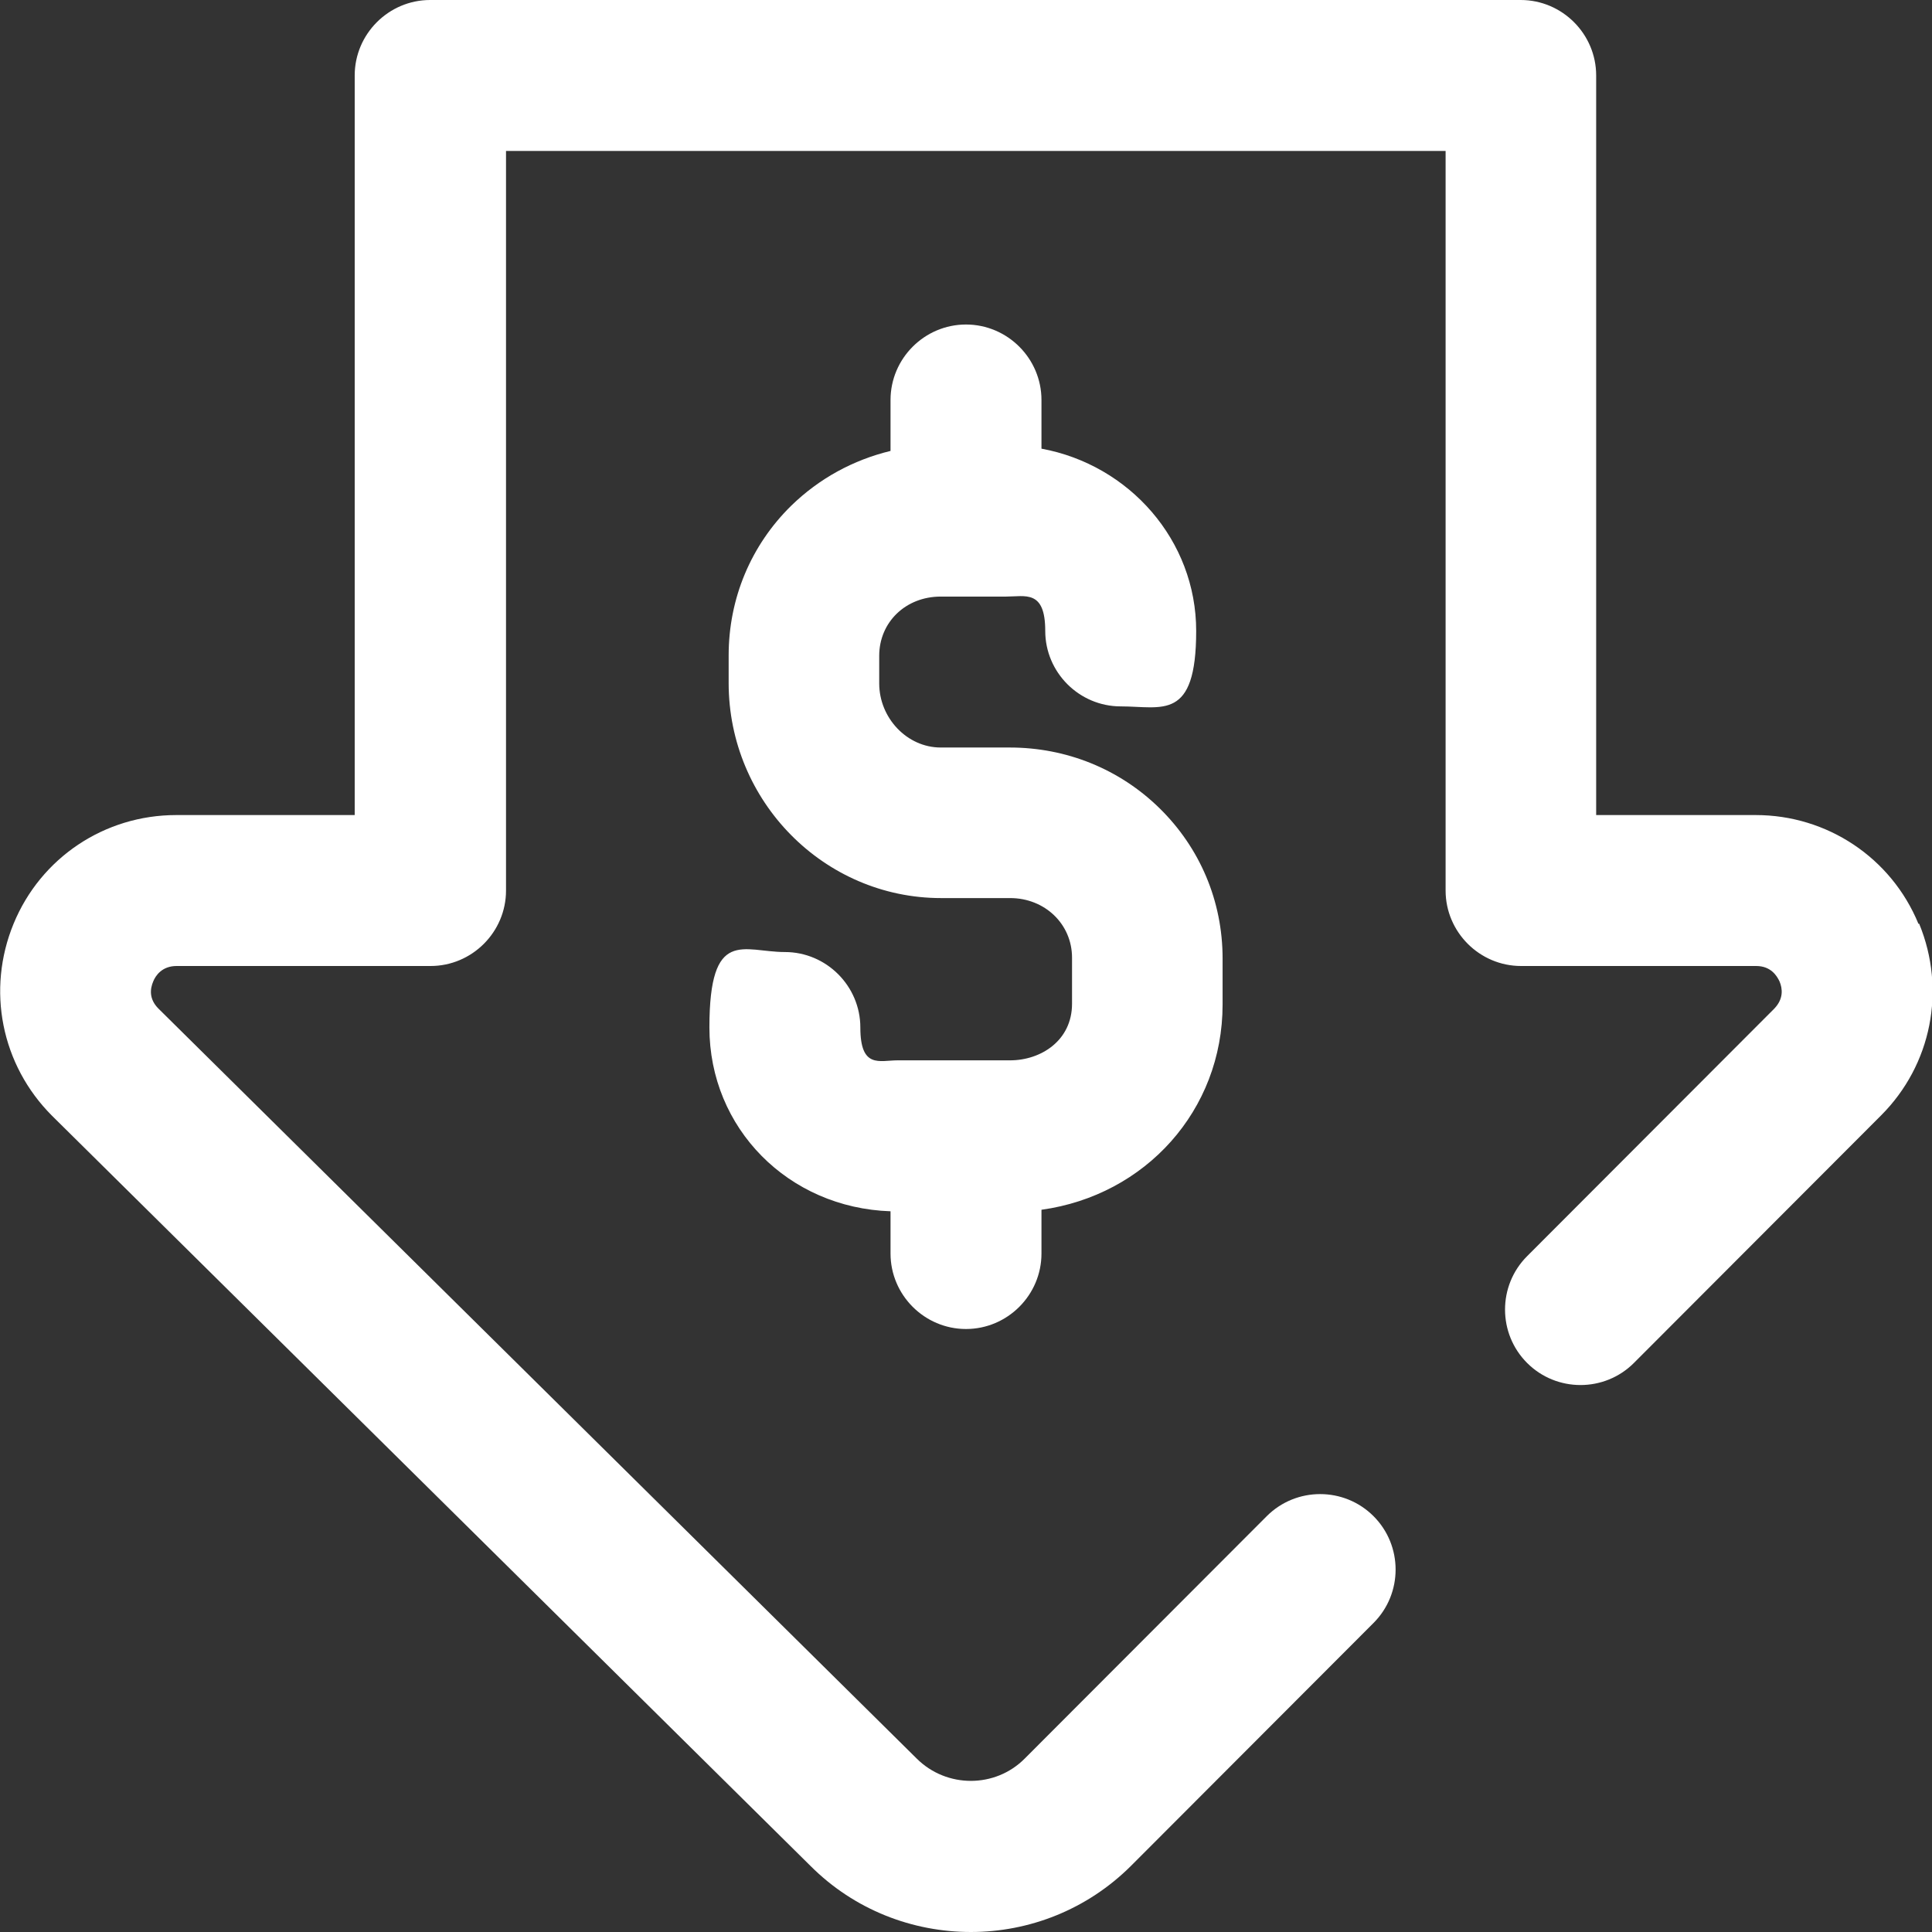
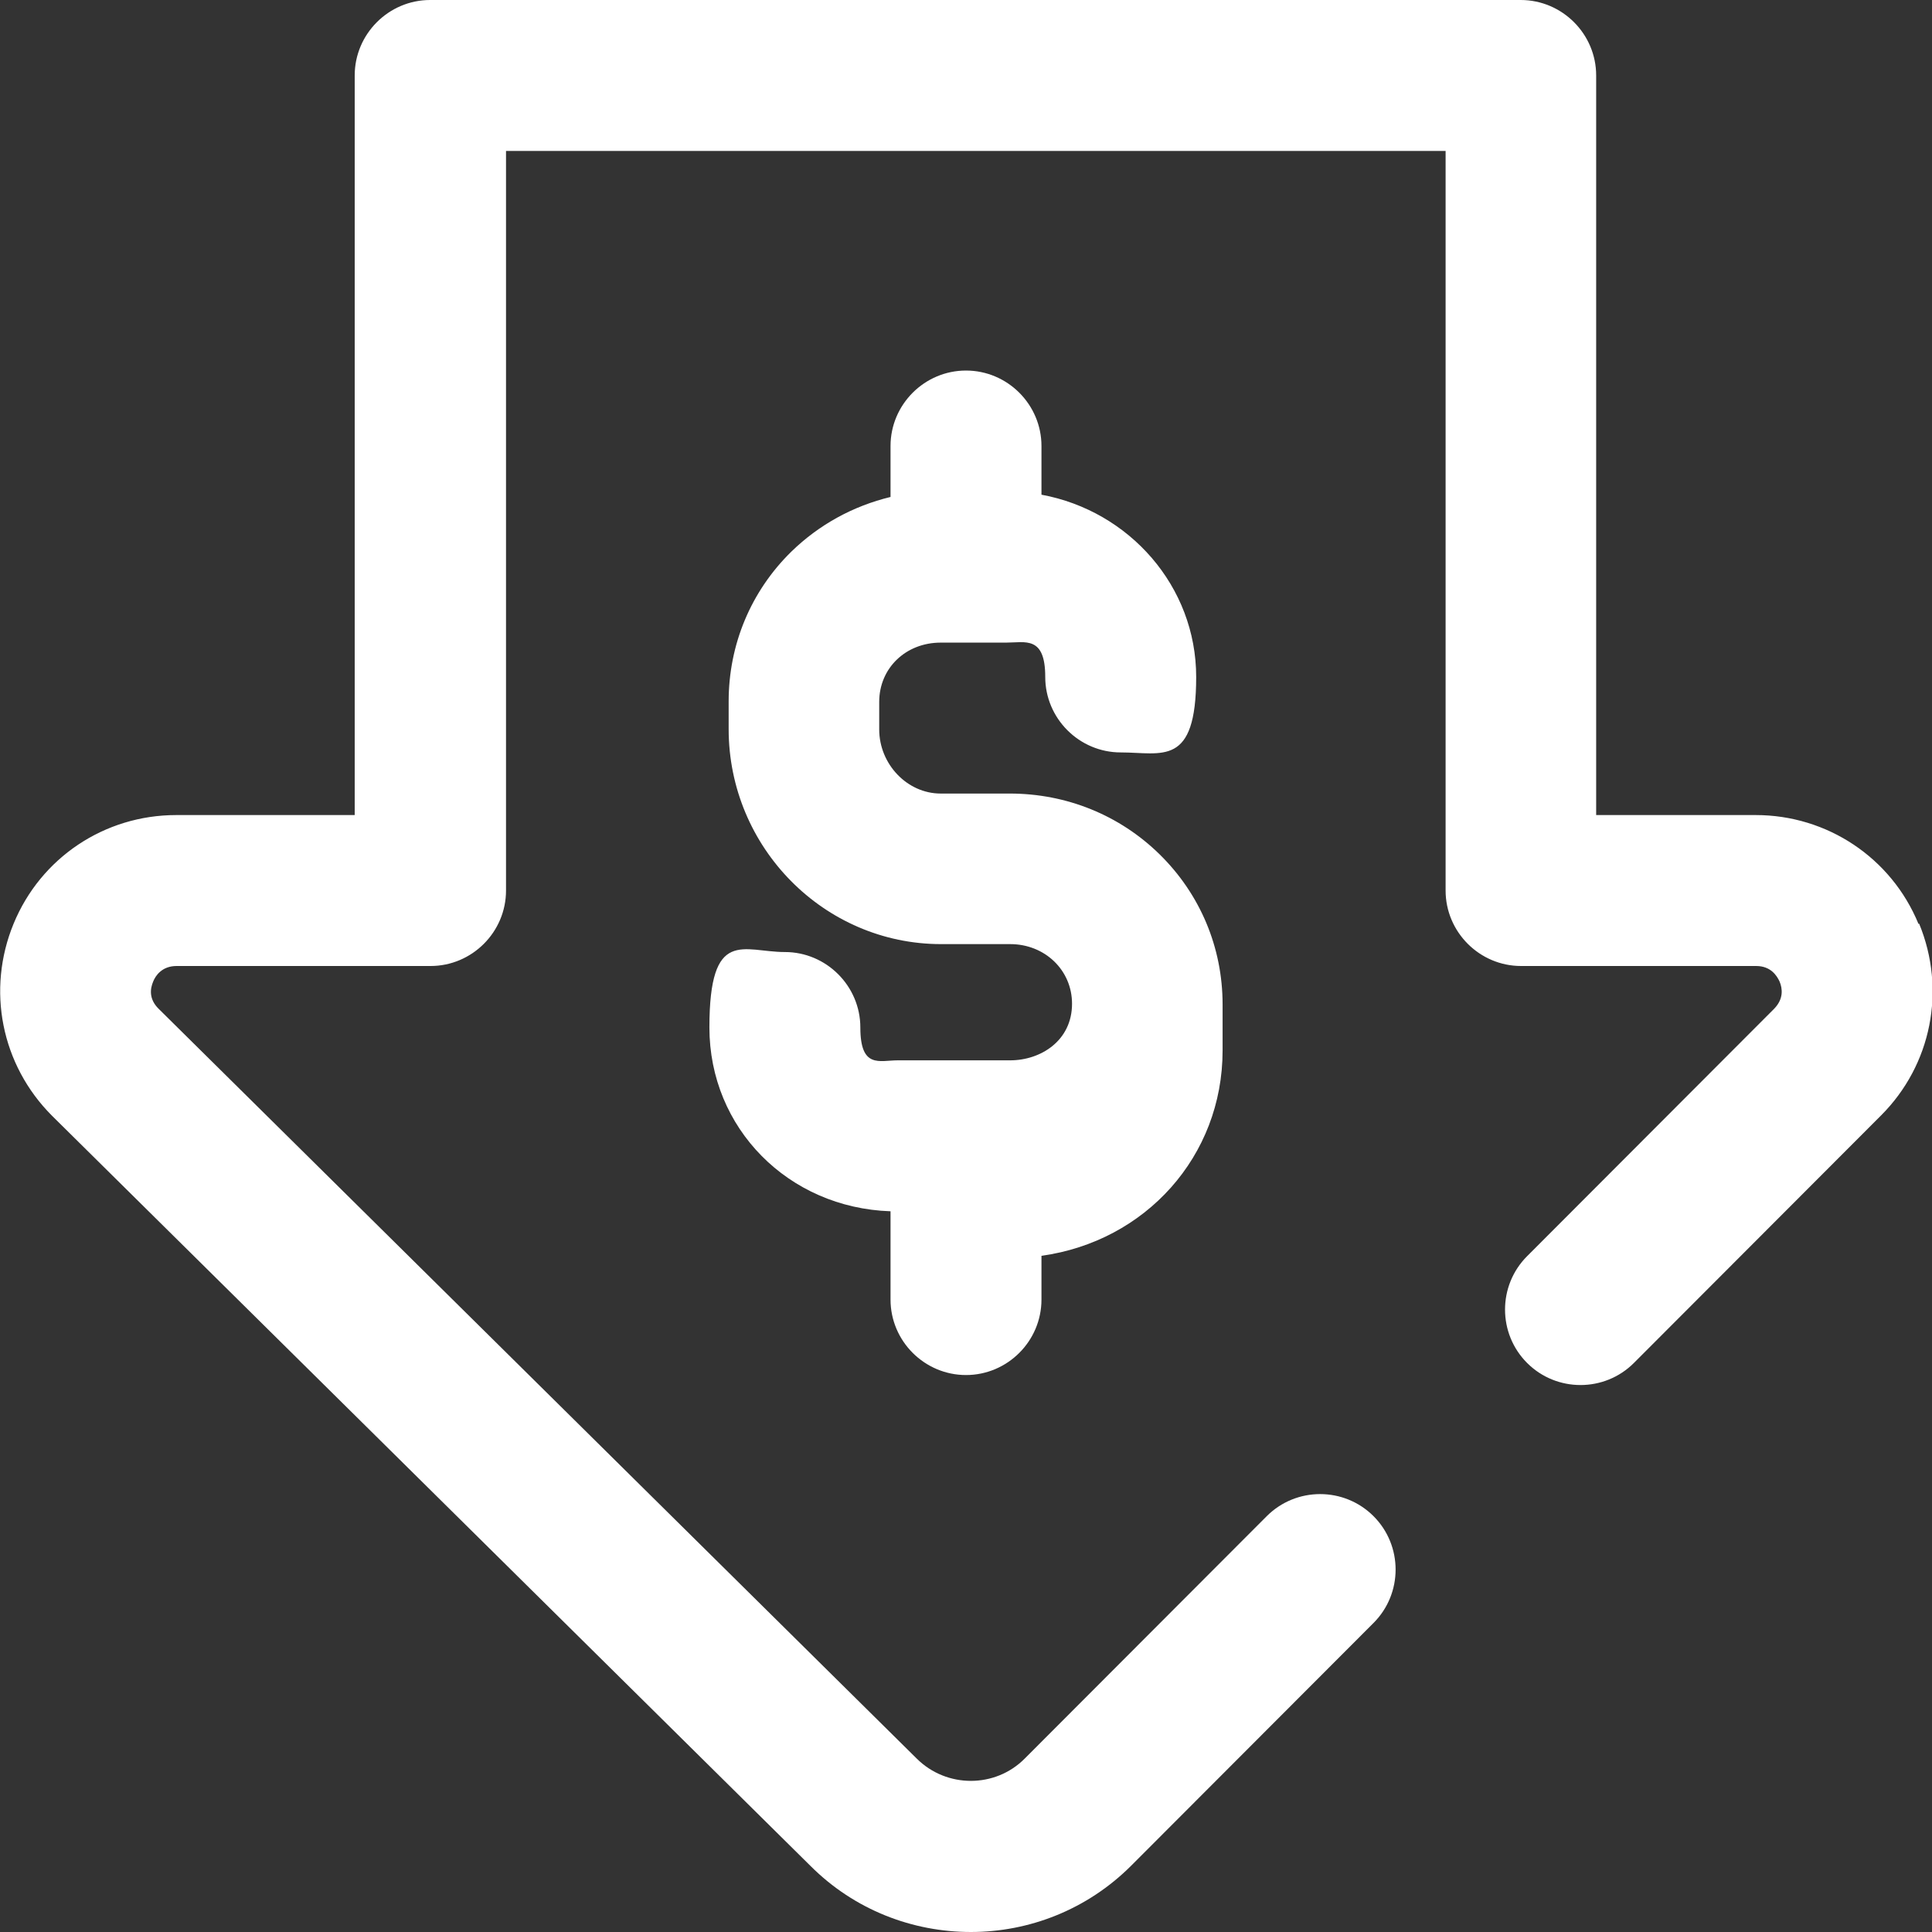
<svg xmlns="http://www.w3.org/2000/svg" version="1.1" viewBox="0 0 512 512">
  <rect x="0" y="0" width="512" height="512" fill="#333333" stroke="none" />
  <defs>
    <style>
      .cls-1 {
        fill: #fff;
      }
    </style>
  </defs>
  <g>
    <g id="Layer_1">
-       <path class="cls-1" d="M236,332v-11c-27.1-.9-48-22-48-48.7s9-20,20-20,20,9,20,20,5.1,8.7,9.9,8.7h29.8c8.1,0,16.4-5.2,16.4-15v-12.2c0-8.9-7.2-15.8-16.4-15.8h-18.3c-31,0-56.3-25.6-56.3-57v-7.3c0-15.1,5.9-29.2,16.6-39.7,7.4-7.2,16.4-12.1,26.3-14.5v-13.5c0-11,9-20,20-20s20,9,20,20v12.9c23.3,4.3,41,24.3,41,48.3s-9,20-20,20-20-9-20-20-5.3-9.1-10.4-9.1h-17.3c-9.3,0-16.3,6.8-16.3,15.7v7.3c0,9.2,7.4,17,16.3,17h18.3c15,0,29.1,5.7,39.7,16.1,10.7,10.5,16.7,24.6,16.7,39.8v12.2c0,28.1-20.5,50.6-48,54.4v11.6c0,11-9,20-20,20s-20-9-20-20h0ZM508.4,244.8c-7.2-17.5-24.2-28.8-43.1-28.8h-42.3V20c0-11-9-20-20-20H114c-11,0-20,9-20,20v196h-47.3c-19,0-35.9,11.3-43.1,28.8-7.2,17.5-3.3,37.4,10.2,50.9l201,198.8c11.7,11.7,27.1,17.5,42.5,17.5s30.8-5.9,42.5-17.6l64.2-64.3c7.8-7.8,7.8-20.5,0-28.3-7.8-7.8-20.5-7.8-28.3,0l-64.2,64.3c-7.8,7.8-20.6,7.8-28.5,0L42,267.3c-2.6-2.6-2.2-5.3-1.4-7.2.6-1.5,2.3-4.1,6.2-4.1h67.3c11,0,20-9,20-20V40h249v196c0,11,9,20,20,20h62.3c3.9,0,5.5,2.6,6.2,4.1.8,1.9,1.1,4.6-1.4,7.2l-65.5,65.6c-7.8,7.8-7.8,20.5,0,28.3,7.8,7.8,20.5,7.8,28.3,0l65.5-65.6c13.4-13.4,17.3-33.3,10.1-50.8h0Z" />
+       <path class="cls-1" d="M236,332v-11c-27.1-.9-48-22-48-48.7s9-20,20-20,20,9,20,20,5.1,8.7,9.9,8.7h29.8c8.1,0,16.4-5.2,16.4-15c0-8.9-7.2-15.8-16.4-15.8h-18.3c-31,0-56.3-25.6-56.3-57v-7.3c0-15.1,5.9-29.2,16.6-39.7,7.4-7.2,16.4-12.1,26.3-14.5v-13.5c0-11,9-20,20-20s20,9,20,20v12.9c23.3,4.3,41,24.3,41,48.3s-9,20-20,20-20-9-20-20-5.3-9.1-10.4-9.1h-17.3c-9.3,0-16.3,6.8-16.3,15.7v7.3c0,9.2,7.4,17,16.3,17h18.3c15,0,29.1,5.7,39.7,16.1,10.7,10.5,16.7,24.6,16.7,39.8v12.2c0,28.1-20.5,50.6-48,54.4v11.6c0,11-9,20-20,20s-20-9-20-20h0ZM508.4,244.8c-7.2-17.5-24.2-28.8-43.1-28.8h-42.3V20c0-11-9-20-20-20H114c-11,0-20,9-20,20v196h-47.3c-19,0-35.9,11.3-43.1,28.8-7.2,17.5-3.3,37.4,10.2,50.9l201,198.8c11.7,11.7,27.1,17.5,42.5,17.5s30.8-5.9,42.5-17.6l64.2-64.3c7.8-7.8,7.8-20.5,0-28.3-7.8-7.8-20.5-7.8-28.3,0l-64.2,64.3c-7.8,7.8-20.6,7.8-28.5,0L42,267.3c-2.6-2.6-2.2-5.3-1.4-7.2.6-1.5,2.3-4.1,6.2-4.1h67.3c11,0,20-9,20-20V40h249v196c0,11,9,20,20,20h62.3c3.9,0,5.5,2.6,6.2,4.1.8,1.9,1.1,4.6-1.4,7.2l-65.5,65.6c-7.8,7.8-7.8,20.5,0,28.3,7.8,7.8,20.5,7.8,28.3,0l65.5-65.6c13.4-13.4,17.3-33.3,10.1-50.8h0Z" />
    </g>
  </g>
</svg>